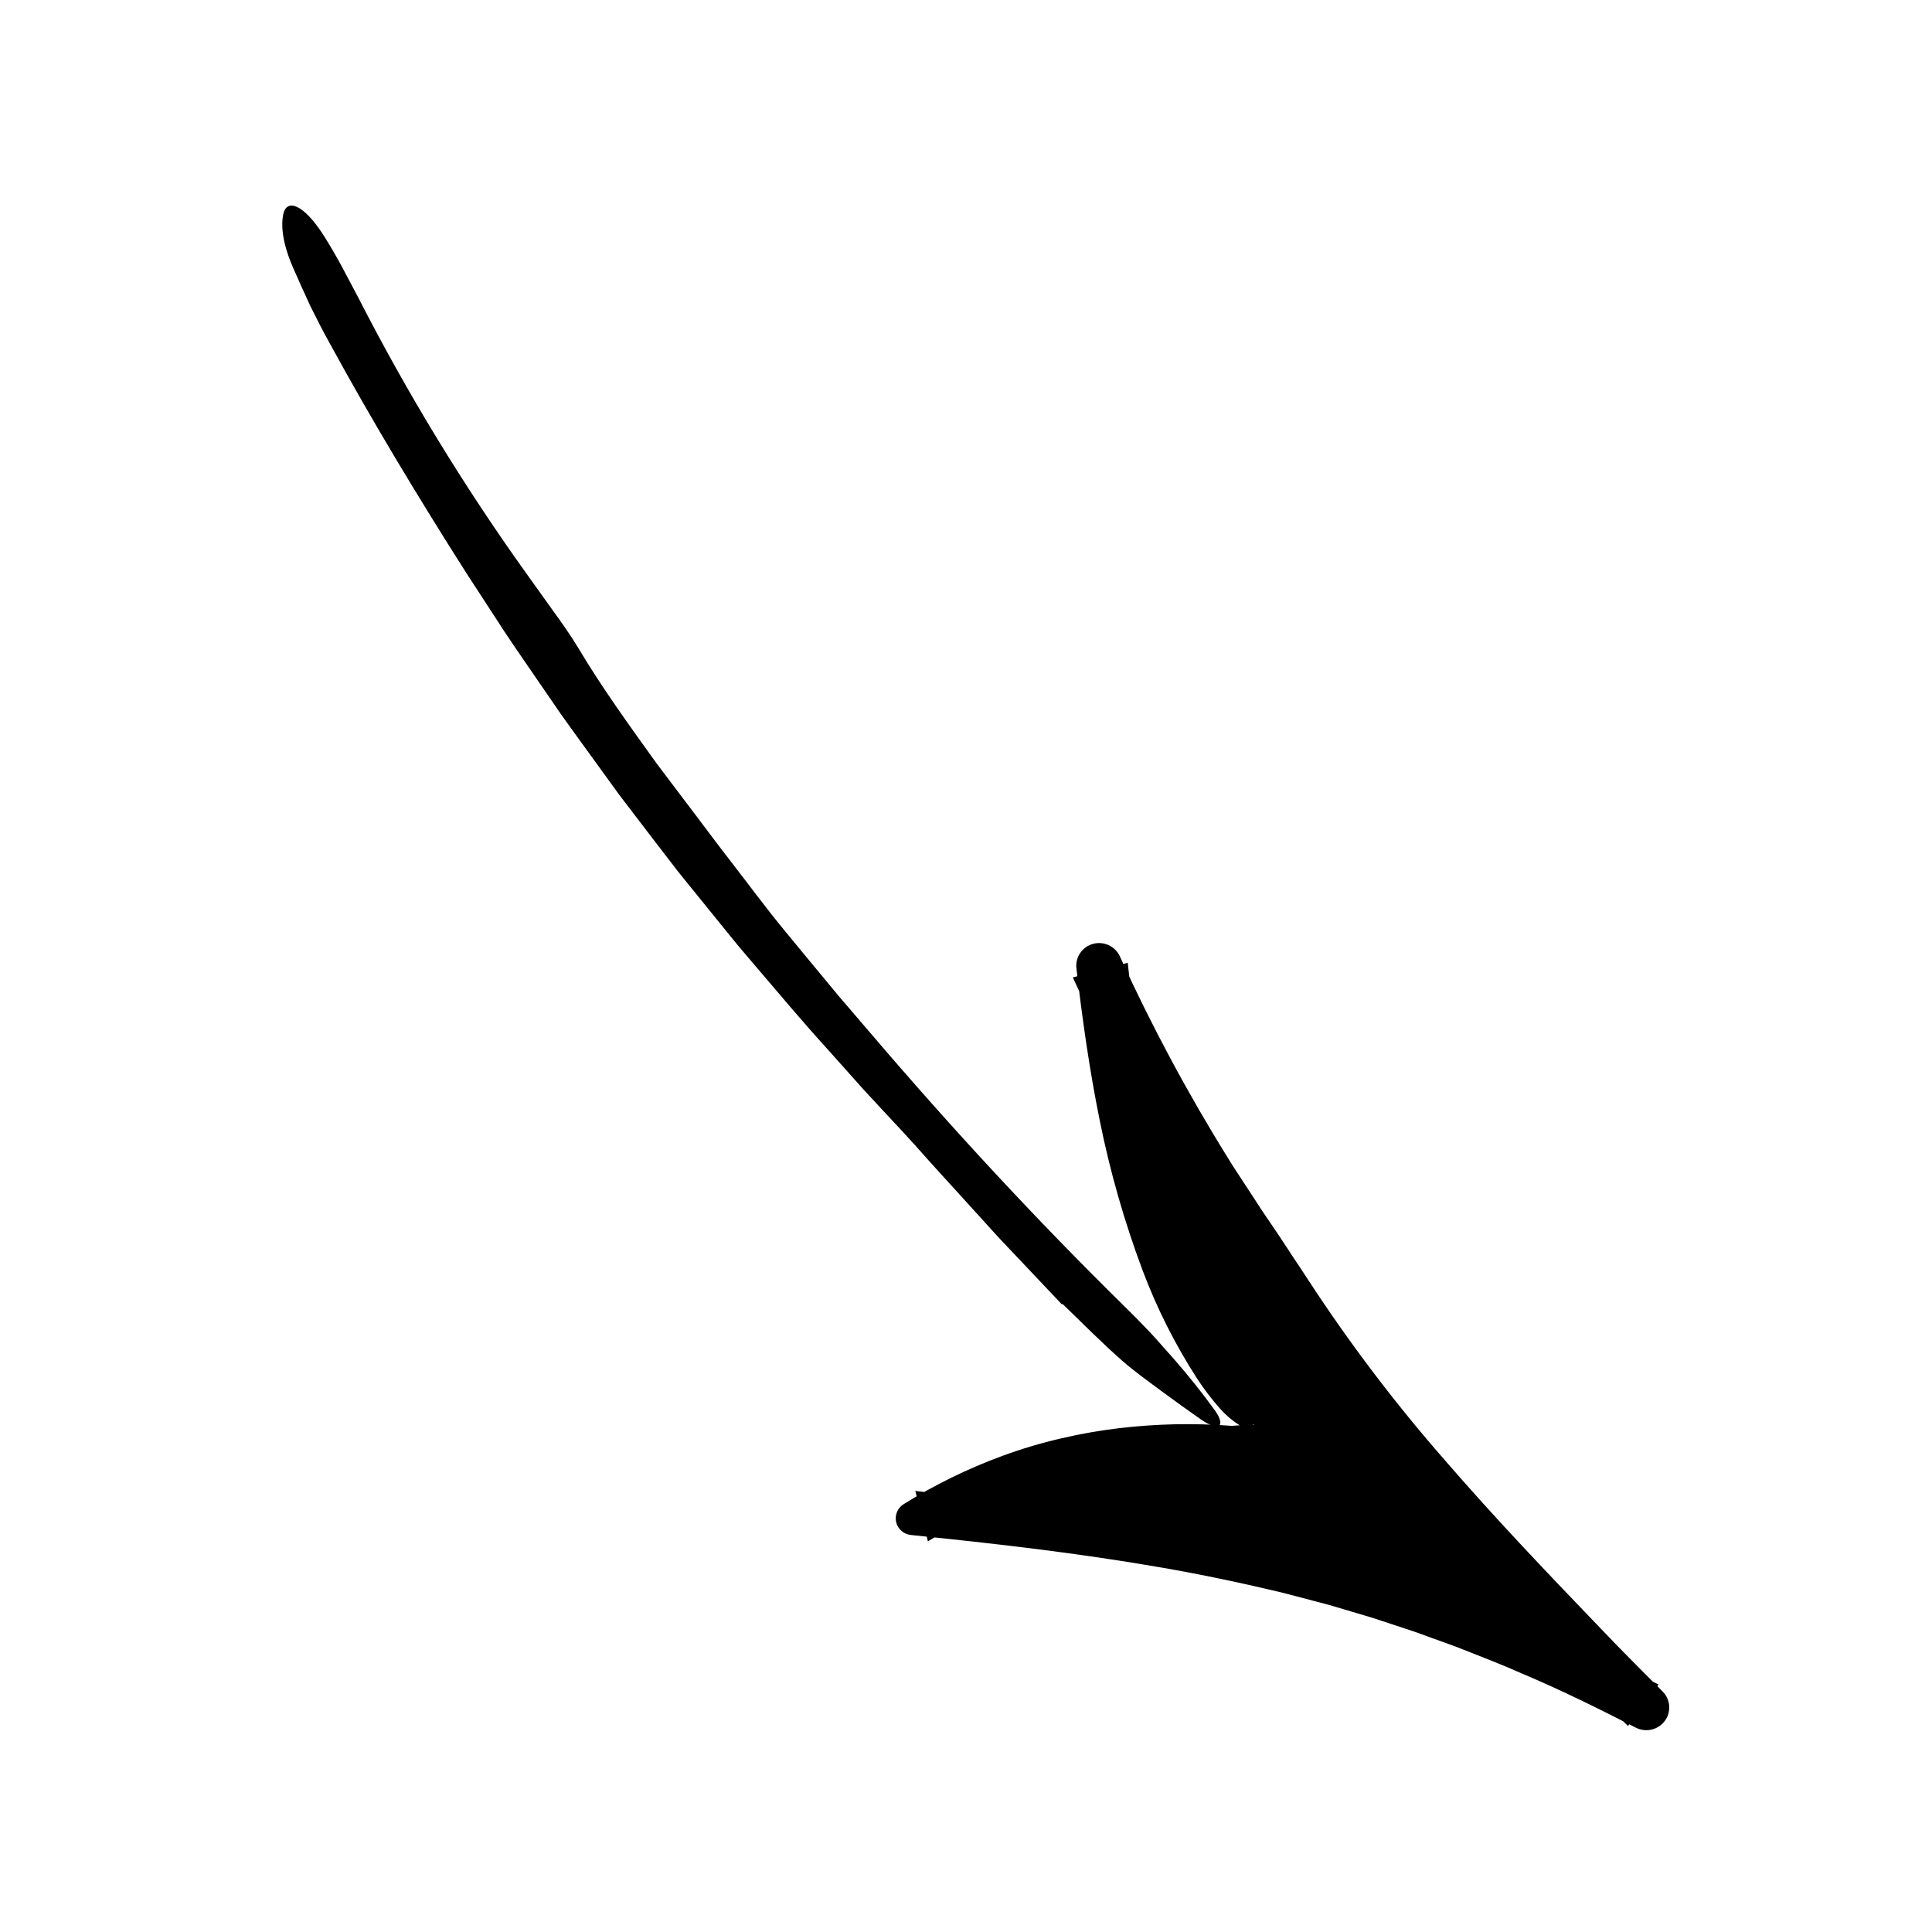
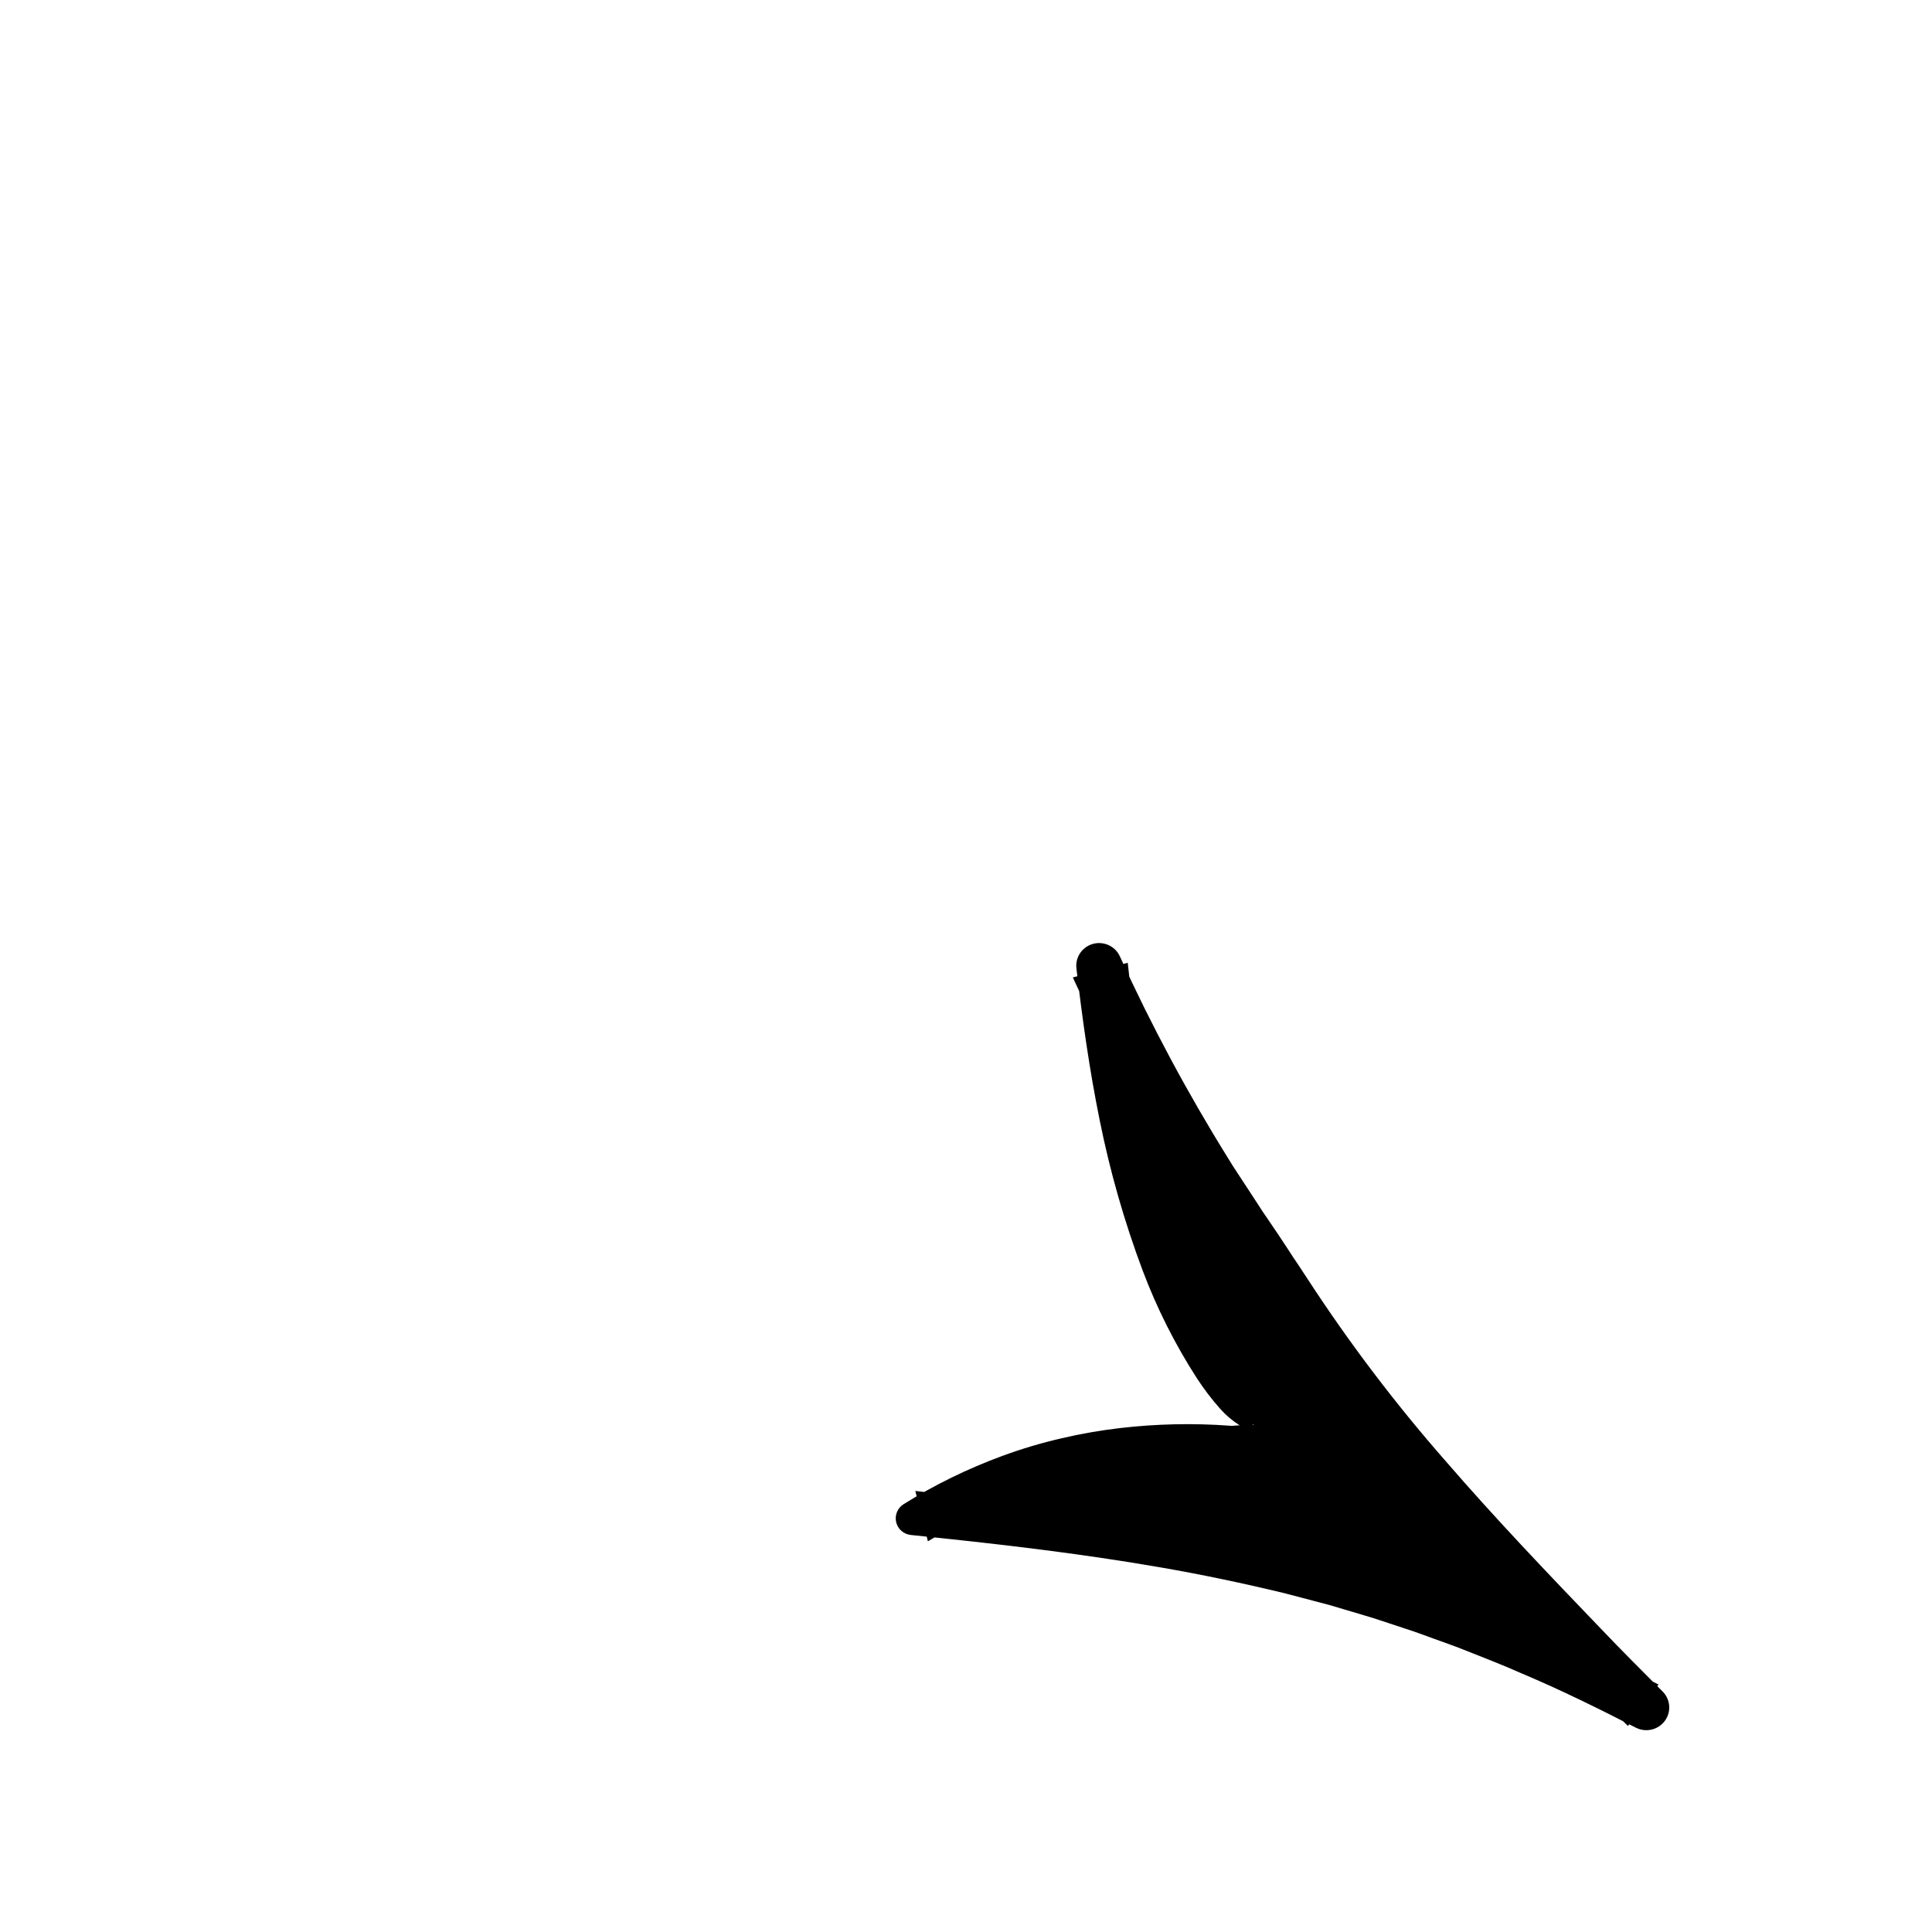
<svg xmlns="http://www.w3.org/2000/svg" width="230" height="228" viewBox="0 0 230 228" fill="none">
-   <path d="M126.412 155.281L120.075 148.582C119.009 147.476 117.98 146.335 116.951 145.194L113.853 141.782C112.761 140.573 111.647 139.38 110.562 138.16C109.483 136.936 108.394 135.722 107.285 134.531C105.809 132.938 104.314 131.362 102.85 129.759L98.512 124.901C95.585 121.691 92.802 118.358 89.978 115.058L87.869 112.575L85.815 110.047L81.713 104.986L80.691 103.718L79.698 102.427L77.712 99.845L73.755 94.669L69.046 88.173C68.267 87.087 67.471 86.012 66.705 84.916L64.434 81.61C62.928 79.4 61.39 77.212 59.916 74.981L55.542 68.257C49.802 59.236 44.272 50.078 39.157 40.694C38.376 39.284 37.638 37.842 36.926 36.392C36.238 34.929 35.591 33.451 34.945 31.995C33.713 29.201 33.432 27.132 33.696 25.635C34.081 23.457 36.21 24.389 38.517 28.009C39.248 29.154 39.959 30.38 40.642 31.634C41.311 32.895 41.985 34.166 42.64 35.402C48.499 46.861 55.21 57.872 62.717 68.344C63.749 69.787 64.803 71.26 65.85 72.723C66.912 74.175 67.931 75.64 68.829 77.115C71.652 81.858 74.903 86.34 78.132 90.835C79.784 93.056 81.478 95.247 83.139 97.46C83.977 98.562 84.792 99.679 85.636 100.775L88.164 104.063C89.405 105.7 90.658 107.33 91.924 108.954C93.206 110.566 94.53 112.145 95.838 113.738L99.783 118.502L103.808 123.196C113.346 134.373 123.342 145.174 133.84 155.491C134.888 156.519 135.903 157.55 136.883 158.584C137.377 159.097 137.842 159.631 138.302 160.159C138.773 160.677 139.235 161.195 139.688 161.712C141.497 163.782 143.15 165.851 144.626 167.9C145.979 169.788 145.142 170.499 142.95 168.971C141.403 167.887 139.831 166.757 138.256 165.599C136.691 164.429 135.07 163.284 133.597 161.99C131.172 159.863 128.847 157.507 126.498 155.236L126.412 155.281Z" fill="black" />
  <path d="M149.248 169.647C137.225 151.662 133.181 136.43 130.848 114.979C147.31 151.612 167.238 175.077 196.001 203.277C165.98 187.787 142.372 183.799 108.667 180.749C120.815 172.925 134.553 170.546 149.006 169.566" fill="black" />
  <path d="M113.518 181.75L112.739 182.159C112.482 182.299 112.233 182.453 111.98 182.6L110.463 183.488L108.967 177.495C117.78 178.451 126.61 179.535 135.42 180.996C138.087 181.413 140.749 181.938 143.414 182.423L147.401 183.231C148.732 183.483 150.054 183.781 151.377 184.072C159.383 185.782 167.264 188.024 174.967 190.783C182.654 193.57 190.16 196.827 197.441 200.535L193.809 205.474C189.364 201.155 184.923 196.825 180.601 192.356C178.418 190.146 176.298 187.867 174.163 185.604C173.093 184.474 172.063 183.303 171.012 182.154C169.968 180.998 168.91 179.855 167.898 178.667L164.855 175.159C163.848 173.982 162.873 172.776 161.881 171.586L160.4 169.794C159.91 169.194 159.438 168.578 158.957 167.97L156.083 164.31L153.306 160.573C152.847 159.947 152.374 159.332 151.926 158.698L150.59 156.79C149.706 155.514 148.796 154.256 147.935 152.964L145.376 149.071C144.507 147.784 143.717 146.447 142.898 145.128L141.678 143.145C141.269 142.485 140.862 141.824 140.483 141.147C138.939 138.455 137.361 135.781 135.93 133.03C132.952 127.586 130.307 121.982 127.718 116.362L134.254 114.616C134.808 119.733 135.487 124.812 136.448 129.802C137.381 134.768 138.663 139.662 140.286 144.45C141.898 149.275 143.794 154.002 145.963 158.607C146.502 159.692 146.957 160.704 147.339 161.647C147.748 162.578 148.088 163.437 148.356 164.238C148.491 164.637 148.606 165.023 148.712 165.39C148.824 165.754 148.92 166.104 149 166.439C149.149 167.045 149.252 167.662 149.308 168.284C149.444 169.918 148.781 170.366 147.541 169.658C146.703 169.124 145.943 168.479 145.283 167.739C144.255 166.585 143.317 165.355 142.476 164.061C139.874 160.023 137.71 155.723 136.023 151.233C133.847 145.427 132.141 139.459 130.92 133.384C129.695 127.353 128.845 121.301 128.145 115.269C128.071 114.632 128.229 113.99 128.59 113.458C128.951 112.926 129.492 112.539 130.115 112.367C130.738 112.196 131.402 112.25 131.989 112.52C132.575 112.791 133.045 113.26 133.313 113.843L133.331 113.883C137.091 122.128 141.379 130.127 146.168 137.83C146.537 138.451 146.932 139.061 147.335 139.669L148.537 141.503L149.738 143.344L150.336 144.266L150.958 145.172C151.784 146.381 152.597 147.591 153.384 148.801C153.58 149.104 153.776 149.406 153.971 149.707L154.573 150.596C154.97 151.189 155.359 151.781 155.739 152.372C160.669 159.933 166.133 167.136 172.092 173.929C178.022 180.786 184.306 187.363 190.607 193.92C192.991 196.432 195.461 198.879 197.918 201.356L197.938 201.375C198.392 201.834 198.667 202.438 198.713 203.079C198.759 203.72 198.573 204.357 198.189 204.874C197.804 205.392 197.246 205.757 196.615 205.903C195.983 206.05 195.32 205.968 194.743 205.674C190.287 203.395 185.79 201.168 181.174 199.225C178.886 198.202 176.547 197.31 174.221 196.384C173.061 195.913 171.872 195.522 170.7 195.085C169.523 194.661 168.353 194.215 167.16 193.84L163.63 192.675C162.448 192.304 161.254 191.966 160.067 191.609L158.284 191.081L156.484 190.604L152.883 189.66C148.054 188.493 143.183 187.467 138.269 186.613C128.44 184.902 118.476 183.757 108.484 182.741L108.438 182.736C108.022 182.694 107.63 182.524 107.316 182.251C107.003 181.977 106.783 181.614 106.687 181.211C106.592 180.808 106.625 180.385 106.783 180.002C106.941 179.618 107.216 179.293 107.569 179.072C111.273 176.762 115.208 174.837 119.311 173.328C121.614 172.48 123.97 171.778 126.363 171.228C128.656 170.692 130.977 170.286 133.317 170.011C137.654 169.504 142.031 169.408 146.387 169.726C148.281 169.885 149.178 170.242 149.072 170.685C148.965 171.115 147.859 171.682 145.742 172.114C139.624 173.013 133.572 174.313 127.626 176.005C126.407 176.35 125.209 176.761 123.993 177.139C122.8 177.568 121.586 177.963 120.409 178.443C119.212 178.882 118.057 179.413 116.893 179.921L115.182 180.752C114.608 181.022 114.067 181.349 113.51 181.646L113.518 181.75Z" fill="black" />
</svg>